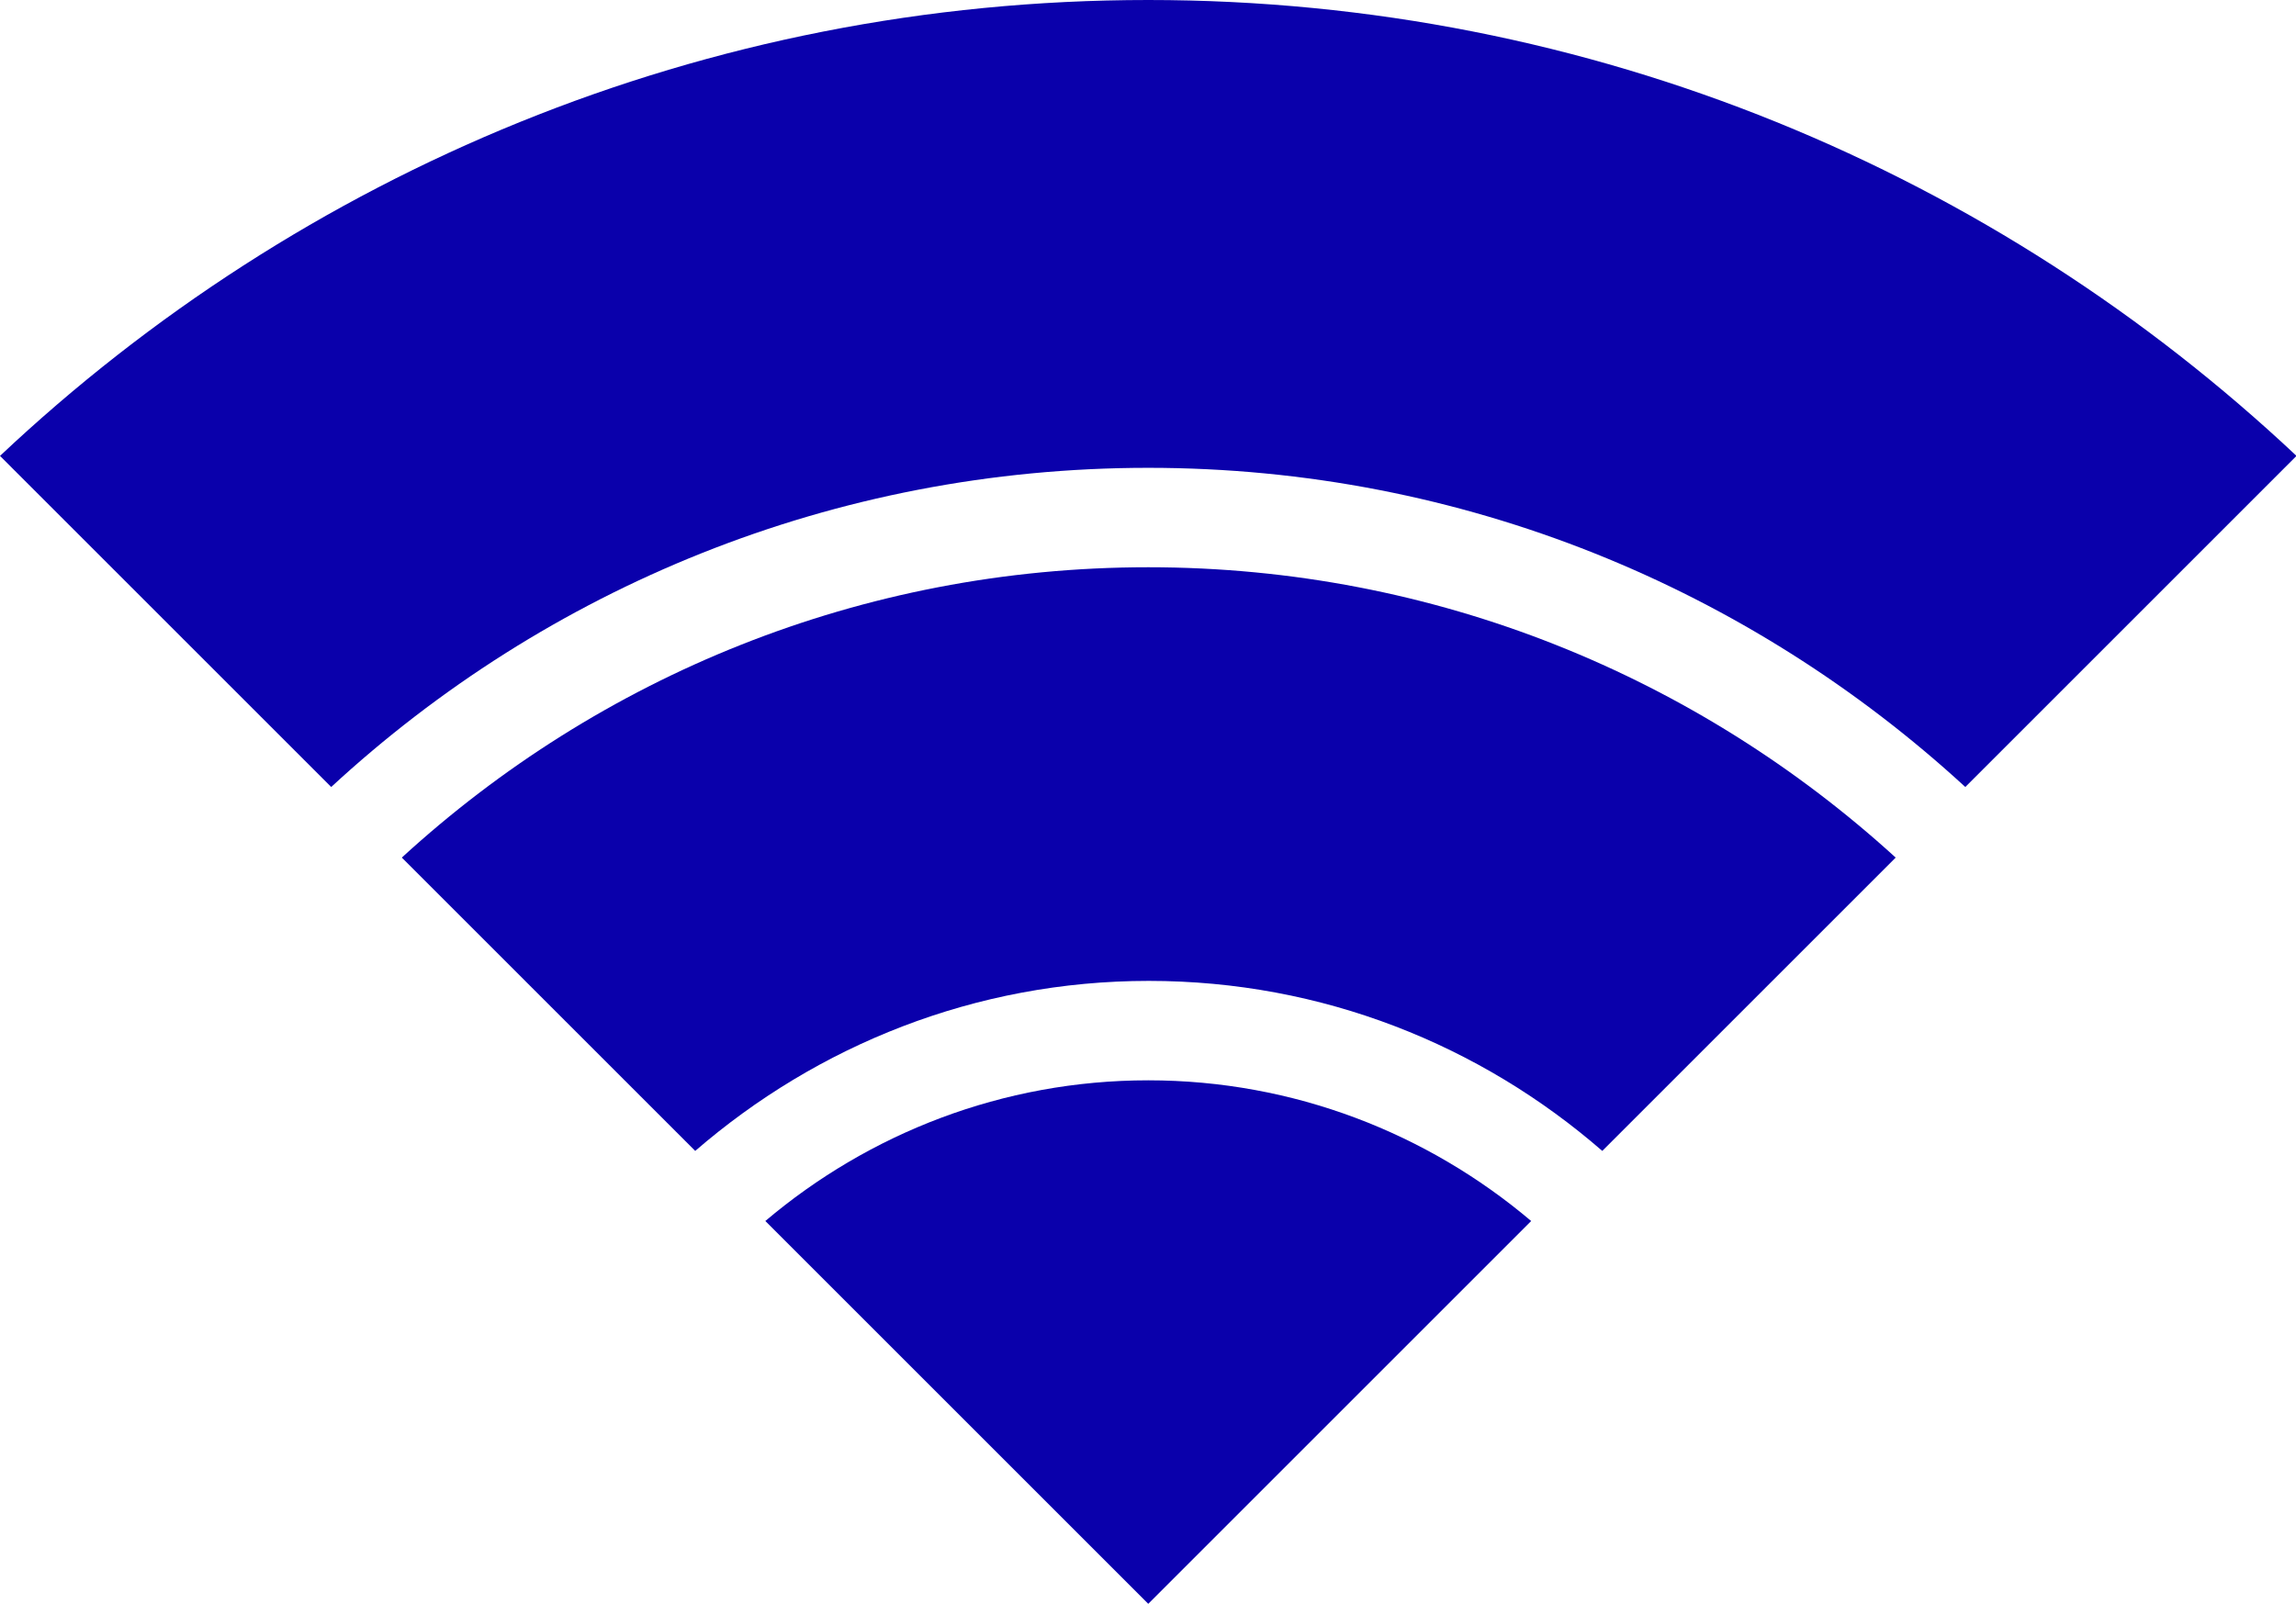
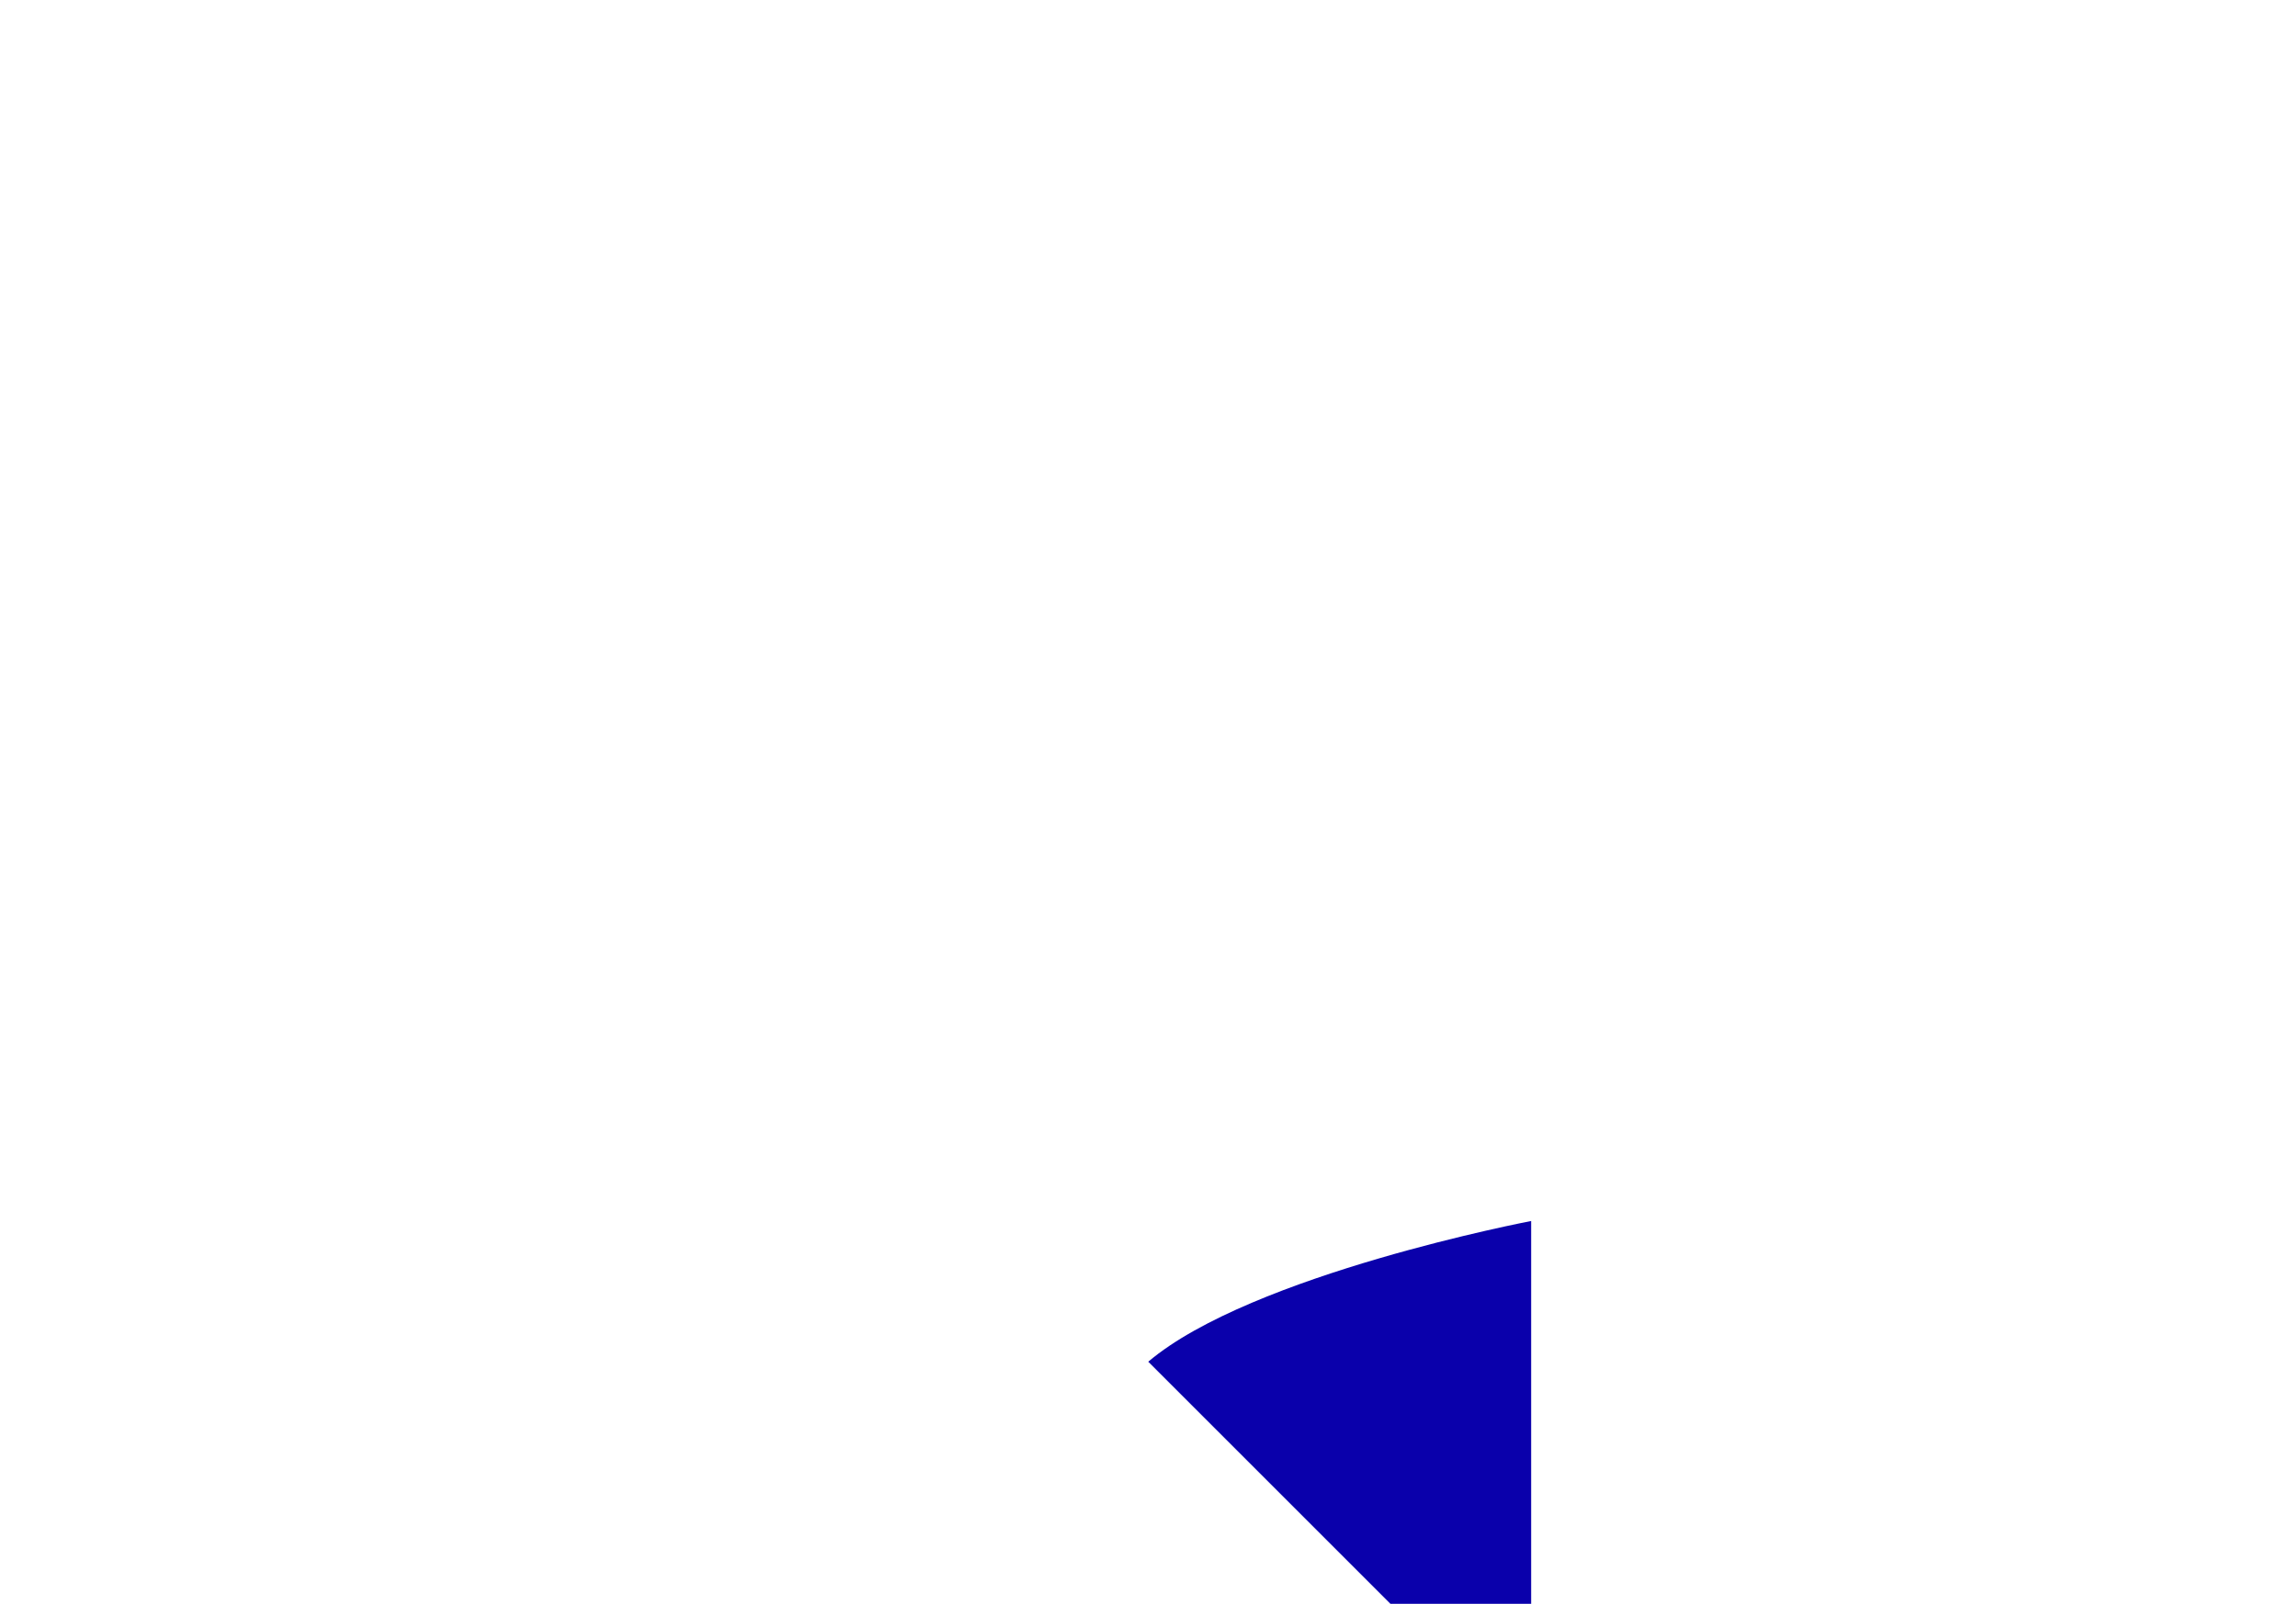
<svg xmlns="http://www.w3.org/2000/svg" version="1.1" id="Layer_1" x="0px" y="0px" viewBox="0 0 46.17 32.26" style="enable-background:new 0 0 46.17 32.26;" xml:space="preserve">
  <style type="text/css">
	.st0{fill:#0A00AB;}
</style>
  <g>
-     <path class="st0" d="M30.79,24.56c-2.08-1.76-4.77-2.83-7.7-2.83s-5.62,1.07-7.7,2.83l7.7,7.7L30.79,24.56z" />
-     <path class="st0" d="M6.66,15.83c4.32-3.99,10.09-6.42,16.43-6.42s12.1,2.44,16.43,6.42l6.66-6.66C40.14,3.49,32.03,0,23.09,0   C14.15,0,6.03,3.49,0,9.17L6.66,15.83z" />
-     <path class="st0" d="M23.09,11.41c-5.78,0-11.05,2.21-15.01,5.84l5.9,5.9c2.45-2.12,5.63-3.42,9.12-3.42s6.67,1.29,9.12,3.42   l5.9-5.9C34.14,13.62,28.87,11.41,23.09,11.41z" />
+     <path class="st0" d="M30.79,24.56s-5.62,1.07-7.7,2.83l7.7,7.7L30.79,24.56z" />
  </g>
</svg>